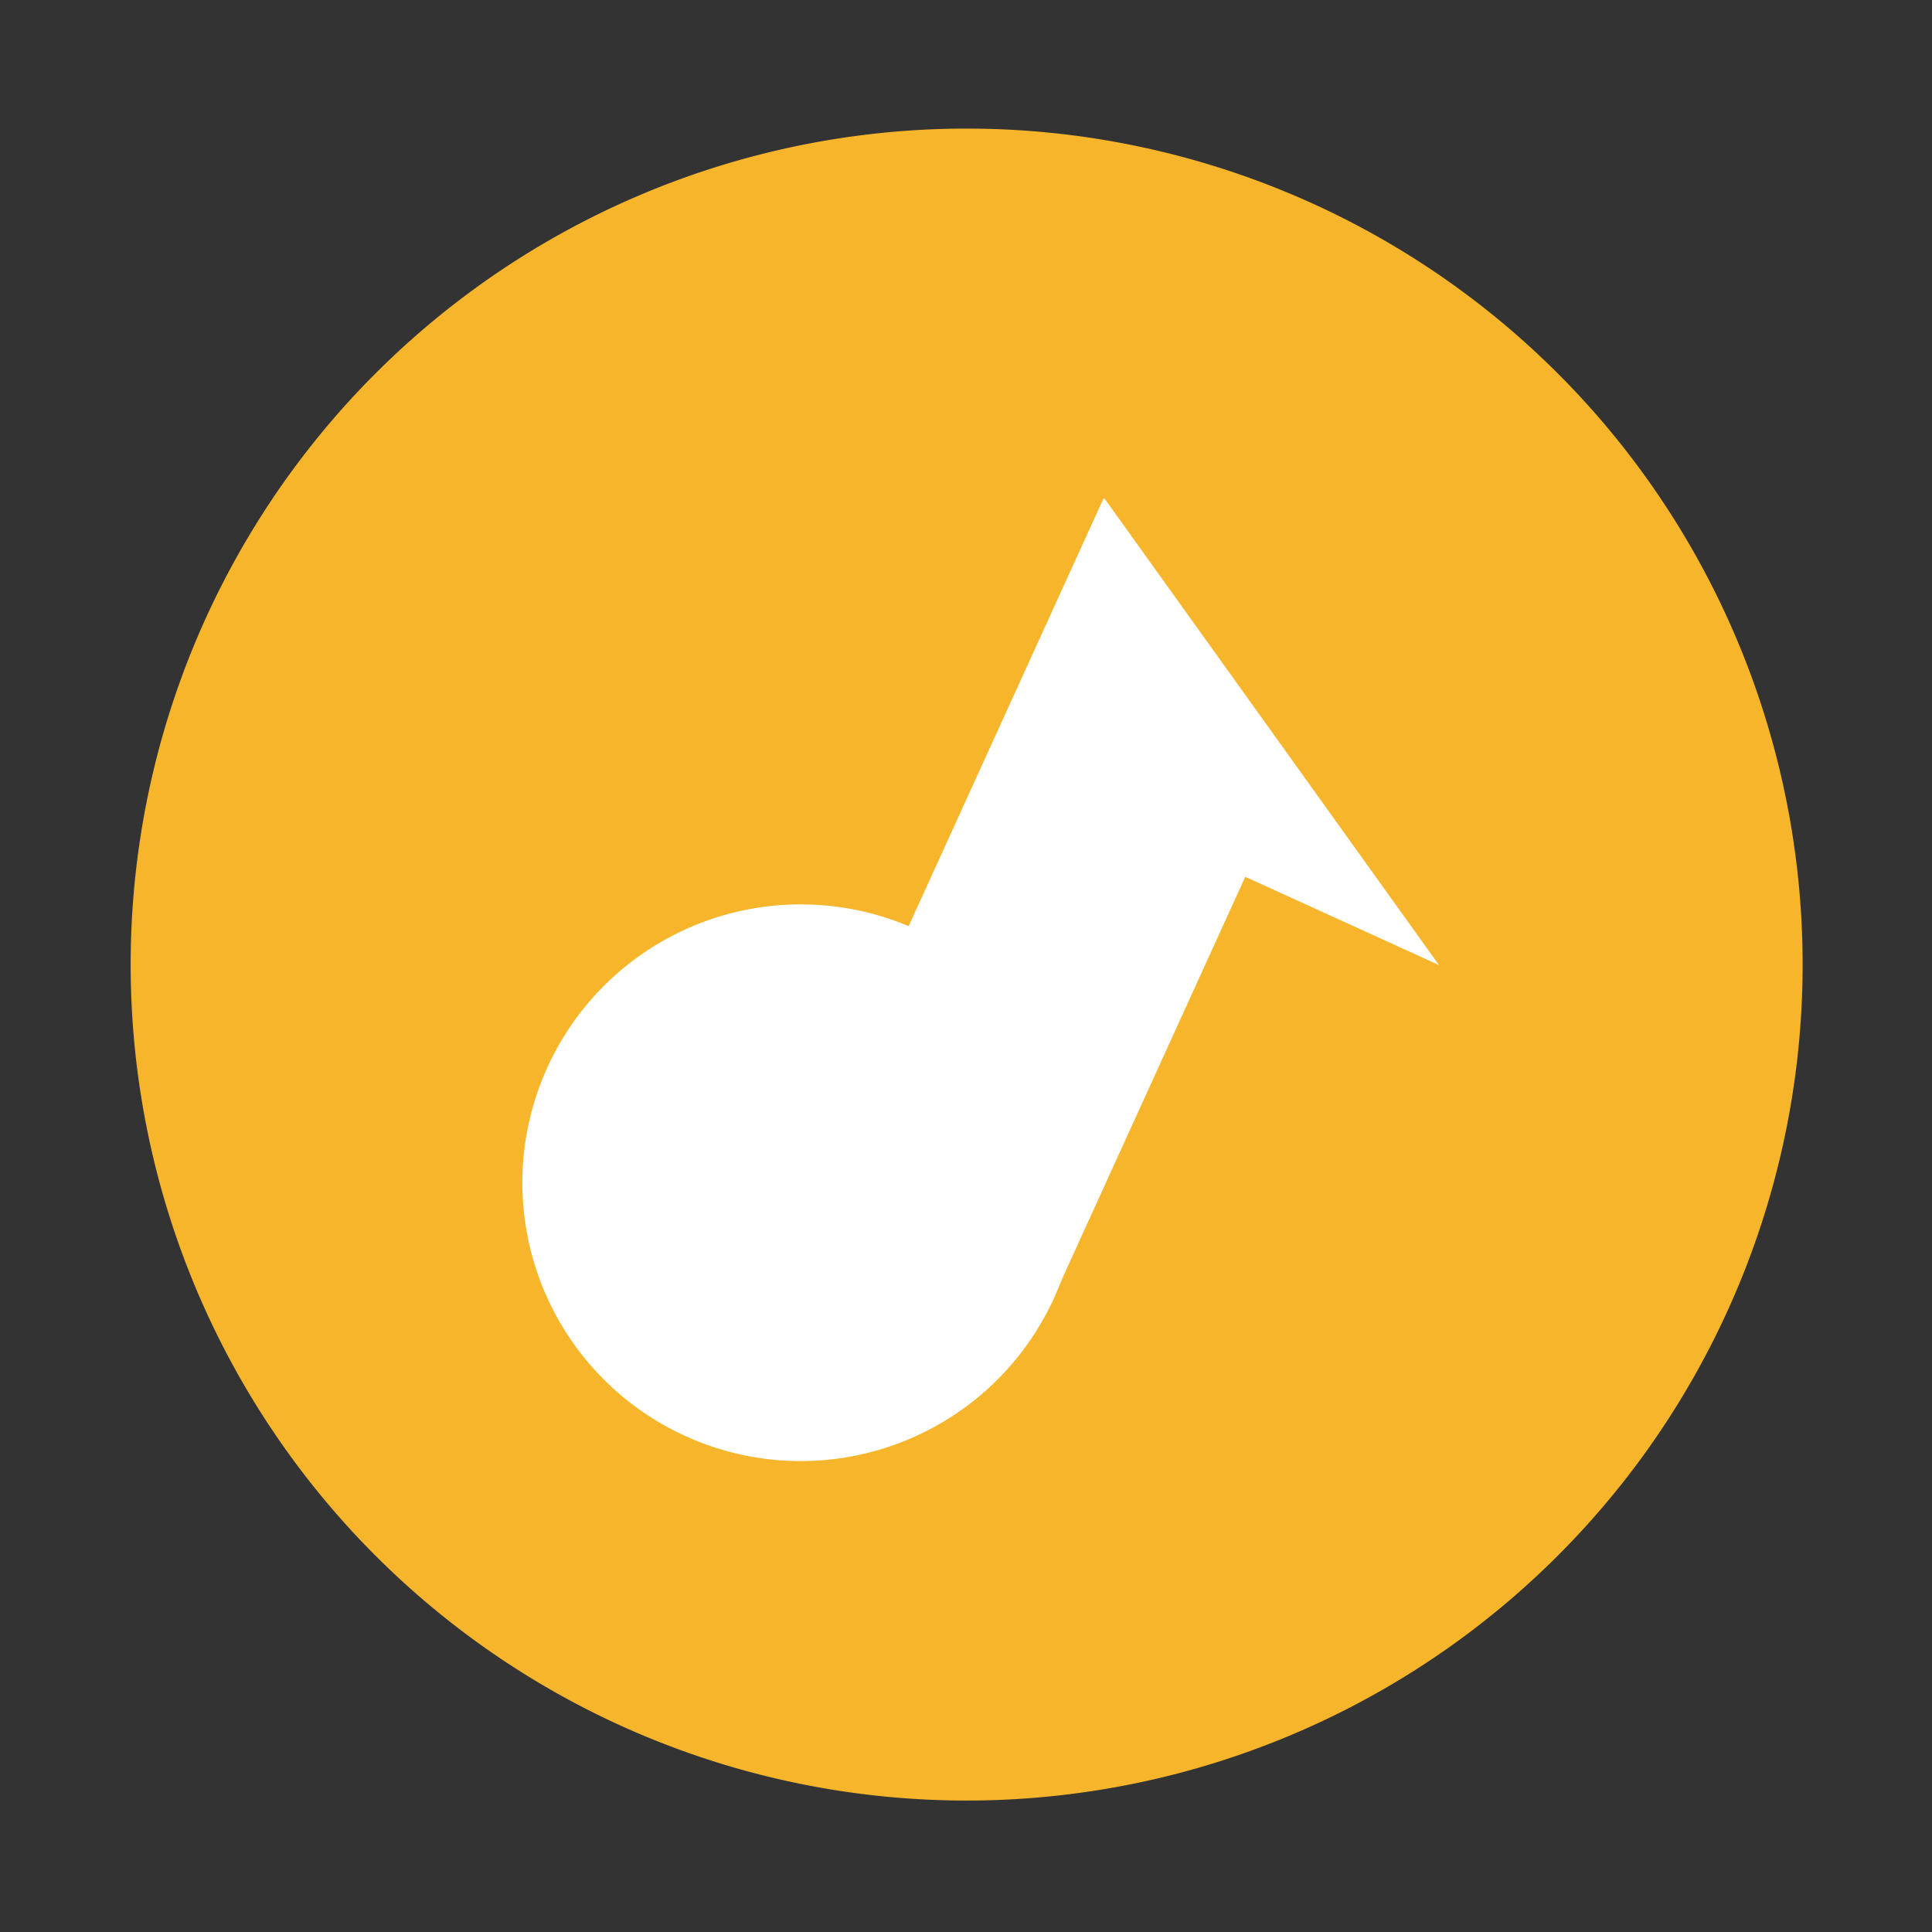
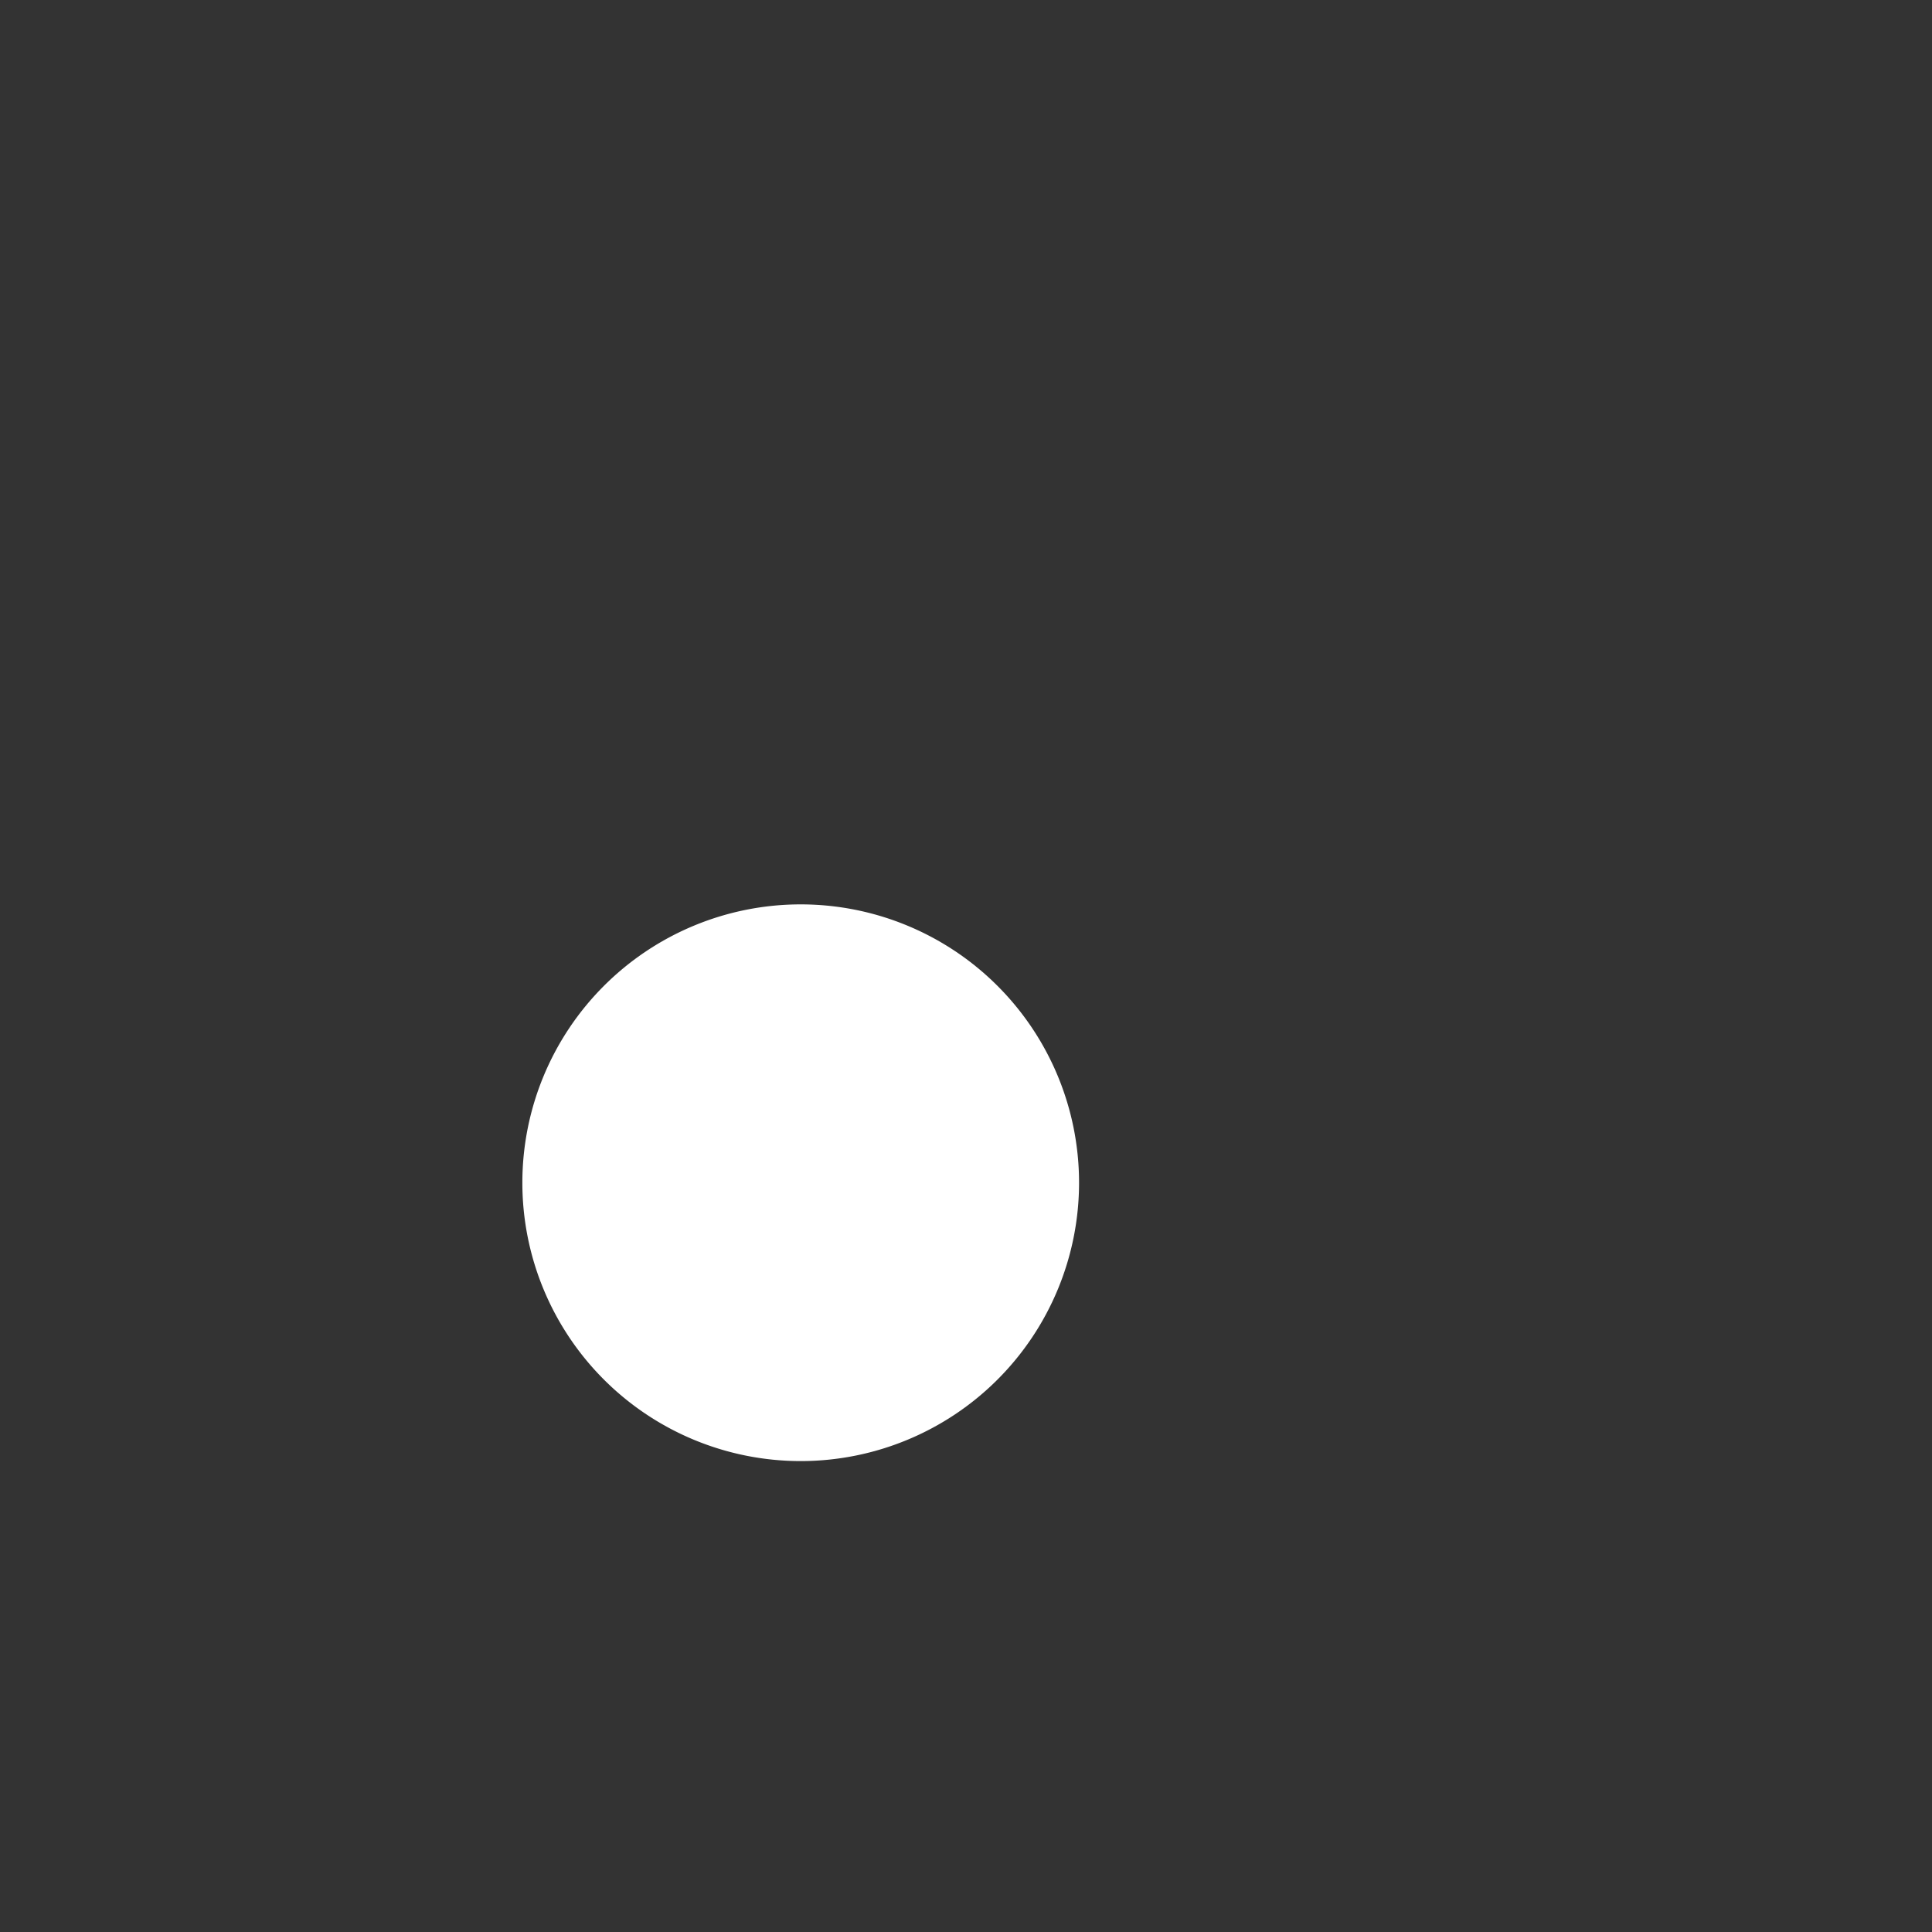
<svg xmlns="http://www.w3.org/2000/svg" t="1670657813370" class="icon" viewBox="0 0 1024 1024" version="1.1" p-id="3365" width="128" height="128">
  <rect x="0" y="0" width="1024" height="1024" fill="#333333" stroke="none" />
-   <path d="M512.34 511.24m-443.09 0a443.09 443.09 0 1 0 886.18 0 443.09 443.09 0 1 0-886.18 0Z" fill="#F7B52C" p-id="3366" />
  <path d="M424.39 626.87m-147.53 0a147.53 147.53 0 1 0 295.06 0 147.53 147.53 0 1 0-295.06 0Z" fill="#FFFFFF" p-id="3367" />
-   <path d="M675.94 429.77l-120.18 263.8-137.89-62.82 167.07-366.72z" fill="#FFFFFF" p-id="3368" />
-   <path d="M762.71 511.52L522.62 402.14l62.82-137.88z" fill="#FFFFFF" p-id="3369" />
</svg>